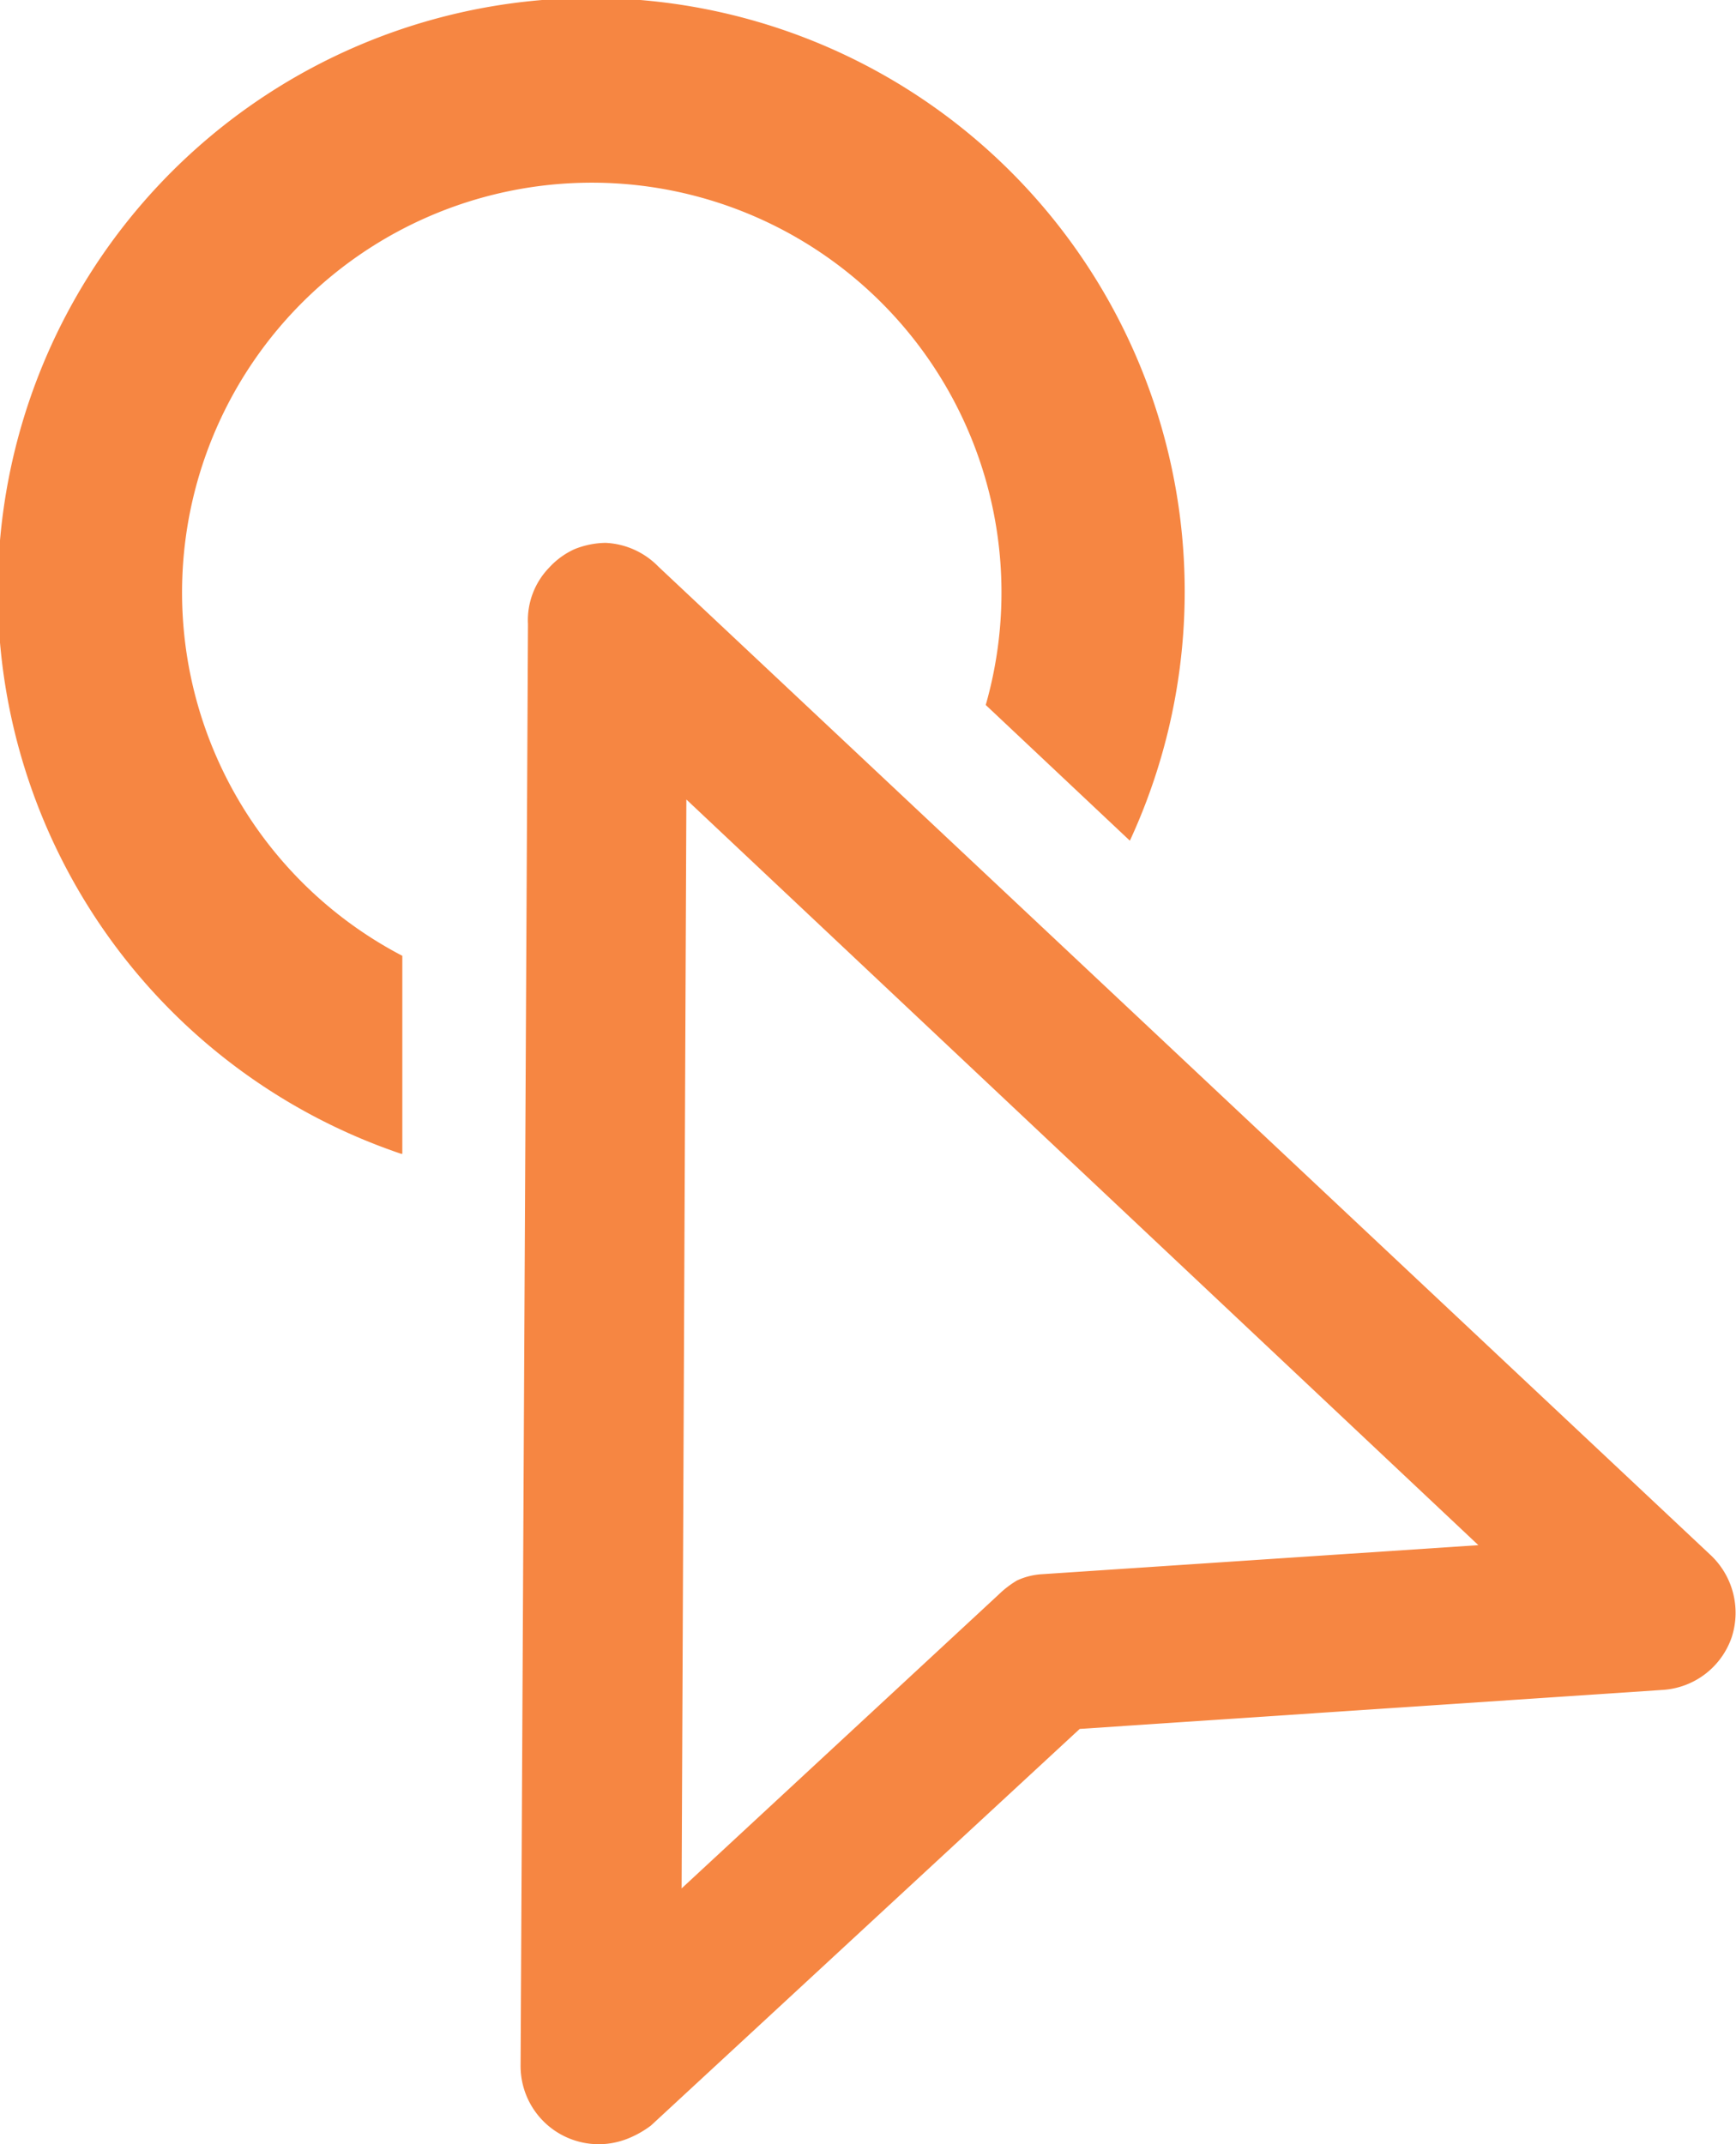
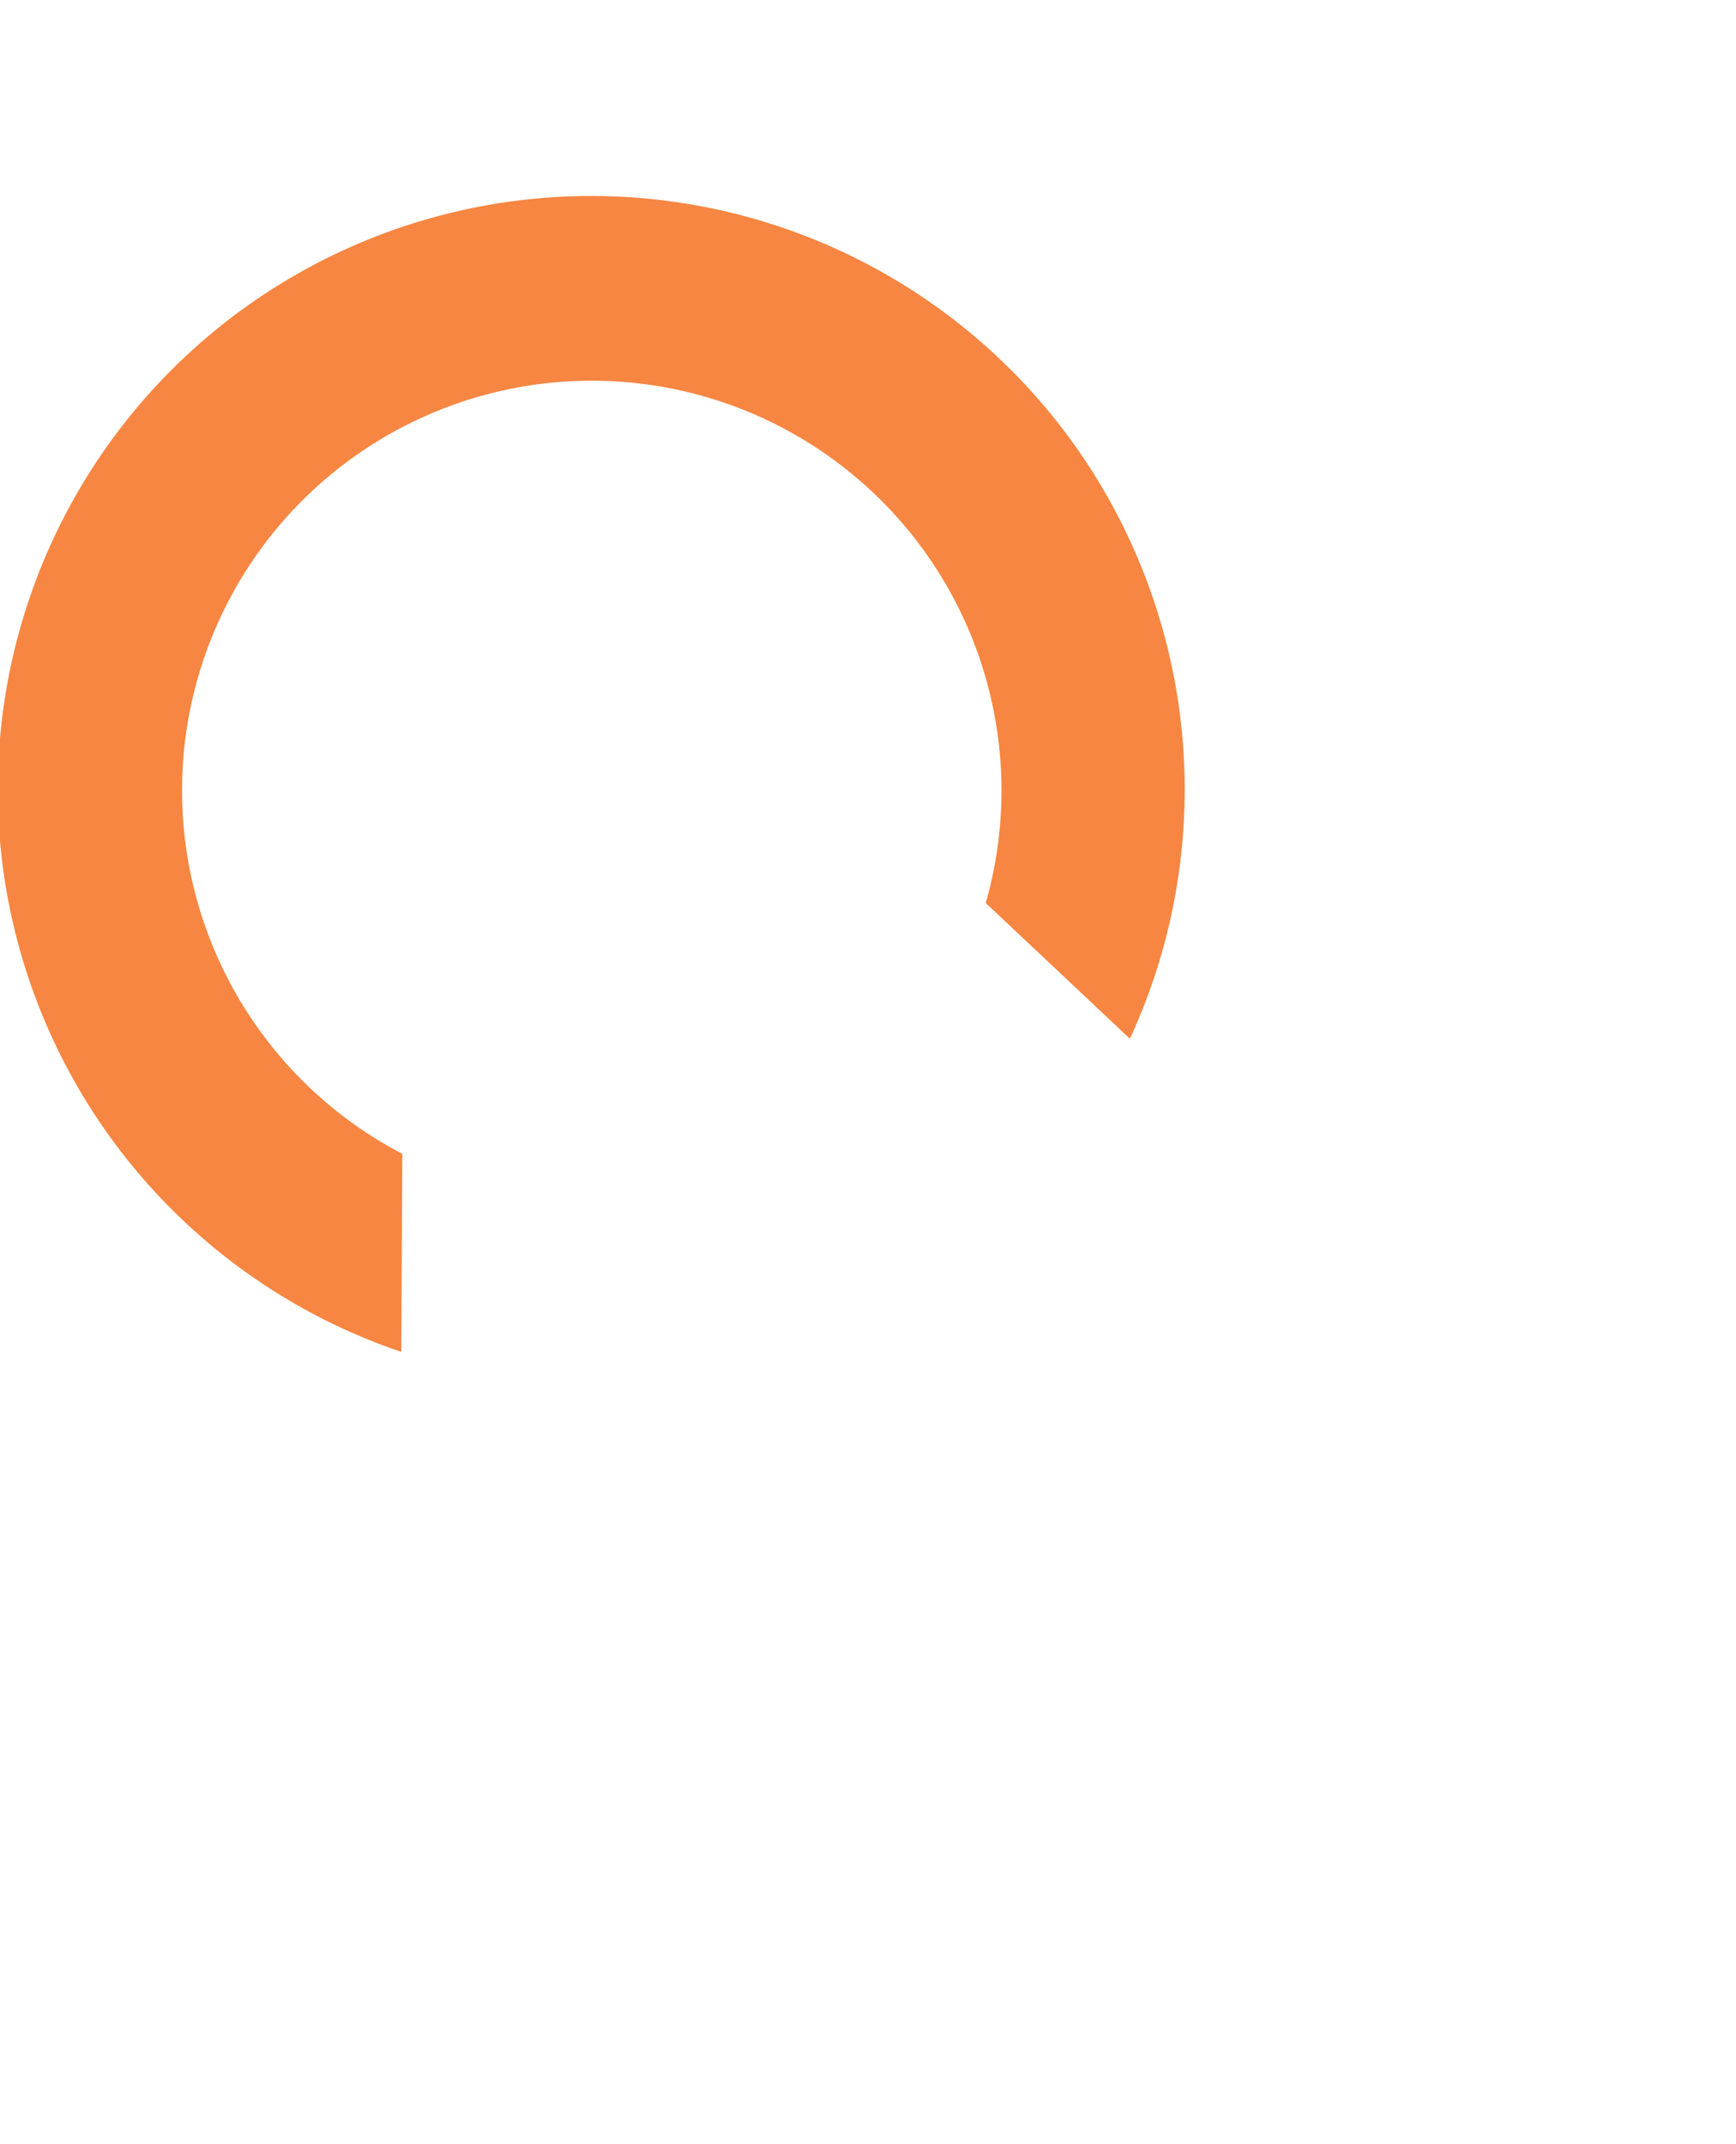
<svg xmlns="http://www.w3.org/2000/svg" id="Layer_1" data-name="Layer 1" viewBox="0 0 32.88 40.6">
  <defs>
    <style>.cls-1{fill:#f68642;}</style>
  </defs>
  <title>favicon</title>
-   <path class="cls-1" d="M11.91,40.49a1.48,1.48,0,0,1-2.05-1.36L10,11.82a1.43,1.43,0,0,1,.4-1.07,1.48,1.48,0,0,1,.48-.35h0a1.63,1.63,0,0,1,.59-.12,1.49,1.49,0,0,1,1,.45l19.91,18.7A1.5,1.5,0,0,1,32.8,31a1.48,1.48,0,0,1-1.29,1l-11.06.74-8.12,7.51A1.88,1.88,0,0,1,11.91,40.49Zm7.35-10.56a1.31,1.31,0,0,1,.48-.12L28,29.26l-15-14.12-.09,20.62,6-5.56A1.88,1.88,0,0,1,19.26,29.93Z" />
-   <path class="cls-1" d="M7.62,21.85l0-3.75a7.76,7.76,0,1,1,11.05-4.75l2.73,2.57a11.24,11.24,0,1,0-13.8,5.93Z" />
+   <path class="cls-1" d="M7.62,21.85a7.76,7.76,0,1,1,11.05-4.75l2.73,2.57a11.24,11.24,0,1,0-13.8,5.93Z" />
</svg>